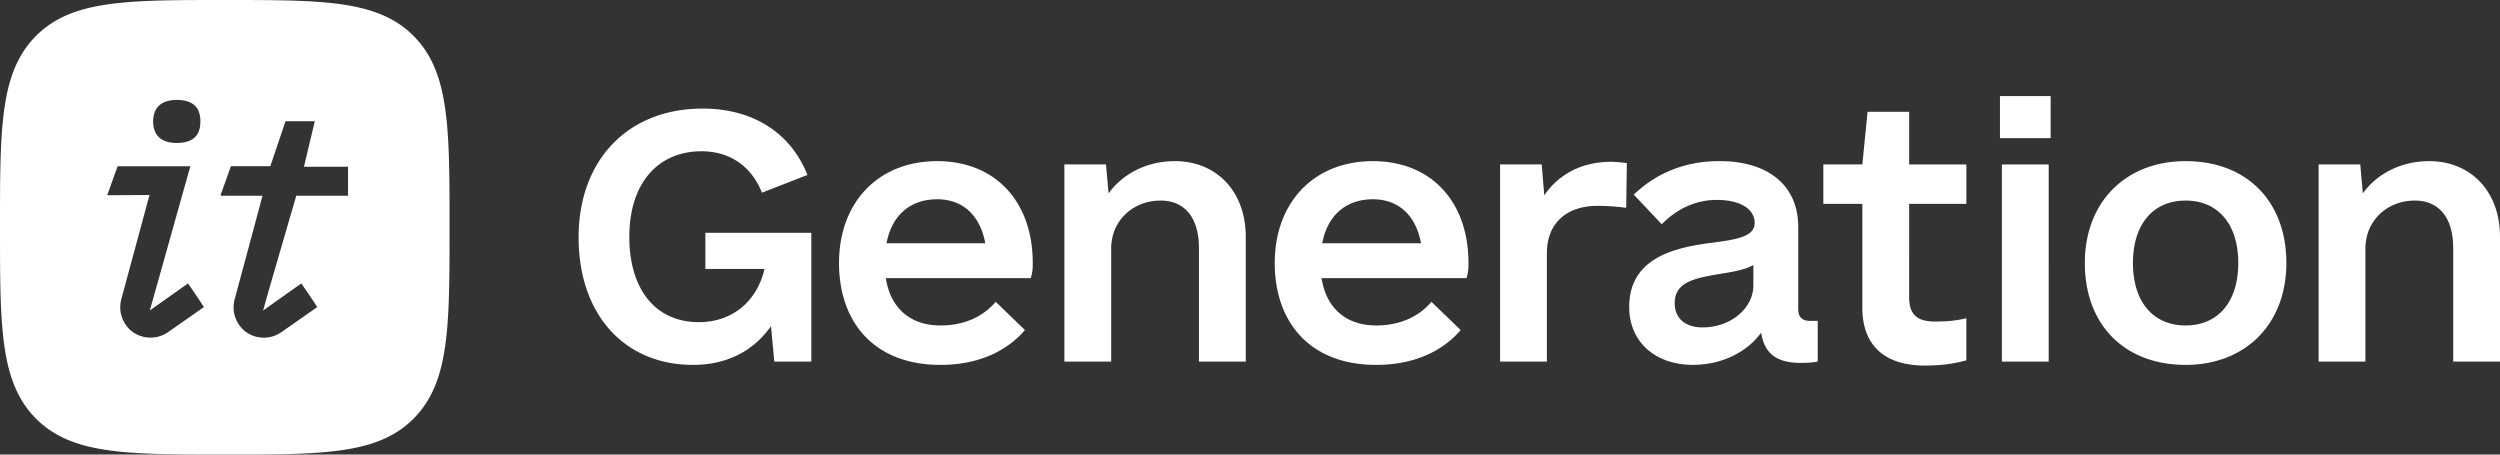
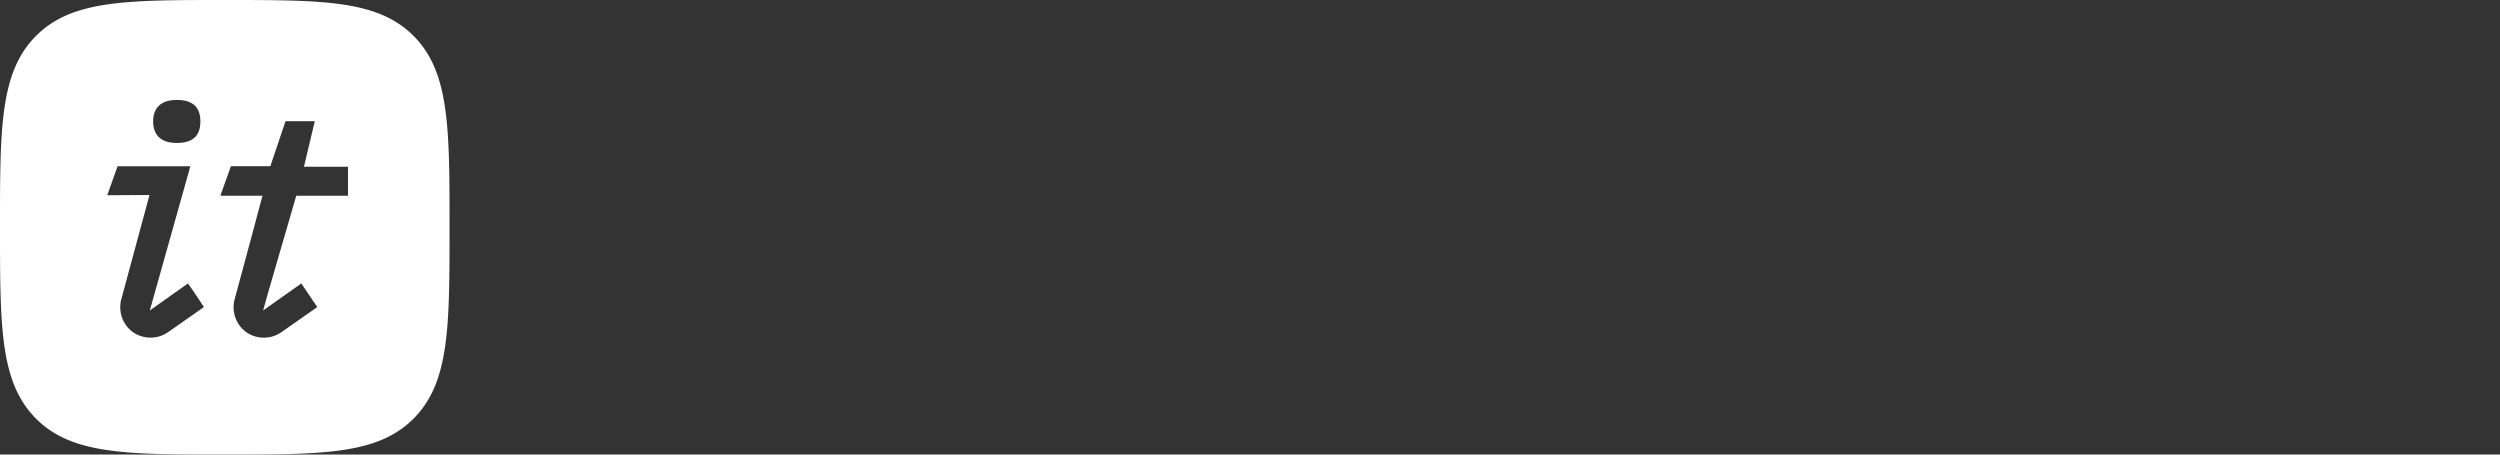
<svg xmlns="http://www.w3.org/2000/svg" width="110" height="20" fill="none">
  <rect width="100%" height="100%" fill="#333333" stroke="none" />
-   <path d="M31.036 10.242v1.591h2.603c-.372 1.562-1.545 2.342-2.889 2.342-1.887 0-3.06-1.417-3.06-3.759 0-2.314 1.23-3.76 3.175-3.76 1.258 0 2.202.666 2.66 1.822l2.002-.78c-.744-1.88-2.431-2.921-4.605-2.921-3.318 0-5.463 2.284-5.463 5.668 0 3.383 2.002 5.61 5.034 5.61 1.487 0 2.66-.607 3.432-1.706l.143 1.562h1.63v-5.668h-4.662zm7.941 1.996h6.378c.086-.29.086-.463.086-.665 0-2.719-1.659-4.483-4.204-4.483-2.603 0-4.32 1.822-4.32 4.483 0 2.574 1.517 4.482 4.463 4.482 1.716 0 2.946-.636 3.718-1.532l-1.287-1.244c-.515.607-1.316 1.041-2.431 1.041-1.345 0-2.203-.78-2.403-2.082zm2.26-3.47c1.115 0 1.887.694 2.116 1.937h-4.347c.228-1.214 1.03-1.937 2.23-1.937zM51.695 7.09c-1.23 0-2.288.55-2.917 1.417l-.115-1.272h-1.83v8.676h2.059v-4.974c0-1.244.972-2.112 2.174-2.112 1.058 0 1.687.752 1.687 2.083v5.003h2.06v-5.495c0-1.995-1.288-3.326-3.118-3.326zm6.455 5.148h6.377c.086-.29.086-.463.086-.665 0-2.719-1.659-4.483-4.204-4.483-2.603 0-4.32 1.822-4.32 4.483 0 2.574 1.517 4.482 4.463 4.482 1.716 0 2.946-.636 3.718-1.532l-1.287-1.244c-.515.607-1.316 1.041-2.431 1.041-1.345 0-2.203-.78-2.403-2.082zm2.259-3.47c1.115 0 1.887.694 2.116 1.937h-4.347c.229-1.214 1.03-1.937 2.23-1.937zM70.866 7.12c-1.259 0-2.288.549-2.918 1.474l-.114-1.36h-1.83v8.677h2.059v-4.772c0-1.36.915-2.082 2.23-2.082.401 0 .83.029 1.26.087l.028-1.967a5.957 5.957 0 00-.715-.058zm8.771 6.998c-.344 0-.515-.174-.515-.52V9.981c0-1.793-1.287-2.892-3.461-2.892-1.516 0-2.775.52-3.775 1.475l1.23 1.302c.686-.695 1.515-1.07 2.43-1.07 1.03 0 1.66.404 1.66 1.012 0 .578-.716.723-1.831.867-1.63.203-3.69.636-3.69 2.834 0 1.533 1.144 2.545 2.803 2.545 1.259 0 2.374-.55 3.004-1.417.142.926.686 1.33 1.744 1.33.372 0 .6-.028.744-.057v-1.793h-.343zm-4.72.289c-.772 0-1.23-.405-1.23-1.07 0-.954.944-1.1 1.917-1.273.715-.115 1.201-.202 1.544-.404v.896c0 1.012-1 1.85-2.23 1.85zM86.52 8.97V7.235h-2.517V4.92h-1.83l-.23 2.314h-1.716V8.97h1.716v4.57c0 1.677 1.001 2.544 2.746 2.544.63 0 1.23-.058 1.83-.231v-1.851c-.486.116-.857.145-1.372.145-.744 0-1.144-.26-1.144-1.07V8.97h2.517zm1.477-2.892h2.231v-1.85h-2.23v1.85zm.086 9.833h2.06V7.235h-2.06v8.676zm8.084.144c2.631 0 4.433-1.793 4.433-4.482 0-2.719-1.745-4.483-4.433-4.483-2.632 0-4.434 1.793-4.434 4.483 0 2.718 1.745 4.482 4.434 4.482zm0-1.735c-1.43 0-2.317-1.041-2.317-2.747s.887-2.748 2.317-2.748c1.43 0 2.317 1.042 2.317 2.748 0 1.706-.887 2.747-2.317 2.747zm10.715-7.23c-1.229 0-2.288.55-2.917 1.417l-.114-1.272h-1.831v8.676h2.059v-4.974c0-1.244.973-2.112 2.174-2.112 1.058 0 1.688.752 1.688 2.083v5.003H110v-5.495c0-1.995-1.287-3.326-3.118-3.326z" fill="#fff" />
-   <path fill-rule="evenodd" clip-rule="evenodd" d="M18.207 18.409C16.633 20 14.224 20 9.89 20s-6.743 0-8.316-1.591C0 16.819 0 14.382 0 10c0-4.382 0-6.818 1.574-8.409C3.147 0 5.556 0 9.89 0c4.334 0 6.743 0 8.317 1.591C19.78 3.182 19.78 5.617 19.78 10c0 4.383 0 6.818-1.573 8.409zM7.779 6.29c.81 0 1.038-.424 1.038-.945 0-.523-.228-.947-1.038-.947-.774 0-1.04.426-1.04.947 0 .521.266.945 1.04.945zM6.59 13.662l1.68-1.19c.198.272.53.775.703 1.038l-1.551 1.086a1.361 1.361 0 01-1.584.011 1.36 1.36 0 01-.49-1.48l1.23-4.547-1.86.01.456-1.275h3.201l-1.784 6.35zm6.667-1.19l-1.68 1.19.256-.912 1.203-4.138h2.277V7.335h-1.939l.477-2.002h-1.288l-.668 1.98H10.16L9.704 8.59h.012l-.012.023h1.845l-.58 2.168-.634 2.348a1.36 1.36 0 00.49 1.48 1.36 1.36 0 001.583-.012l1.552-1.086a33.72 33.72 0 00-.703-1.038z" fill="#fff" />
+   <path fill-rule="evenodd" clip-rule="evenodd" d="M18.207 18.409C16.633 20 14.224 20 9.89 20s-6.743 0-8.316-1.591C0 16.819 0 14.382 0 10c0-4.382 0-6.818 1.574-8.409C3.147 0 5.556 0 9.89 0c4.334 0 6.743 0 8.317 1.591C19.78 3.182 19.78 5.617 19.78 10c0 4.383 0 6.818-1.573 8.409zM7.779 6.29c.81 0 1.038-.424 1.038-.945 0-.523-.228-.947-1.038-.947-.774 0-1.04.426-1.04.947 0 .521.266.945 1.04.945zM6.59 13.662l1.68-1.19c.198.272.53.775.703 1.038l-1.551 1.086a1.361 1.361 0 01-1.584.011 1.36 1.36 0 01-.49-1.48l1.23-4.547-1.86.01.456-1.275h3.201l-1.784 6.35zm6.667-1.19l-1.68 1.19.256-.912 1.203-4.138h2.277V7.335h-1.939l.477-2.002h-1.288l-.668 1.98H10.16L9.704 8.59h.012l-.012.023h1.845l-.58 2.168-.634 2.348a1.36 1.36 0 00.49 1.48 1.36 1.36 0 001.583-.012l1.552-1.086z" fill="#fff" />
</svg>